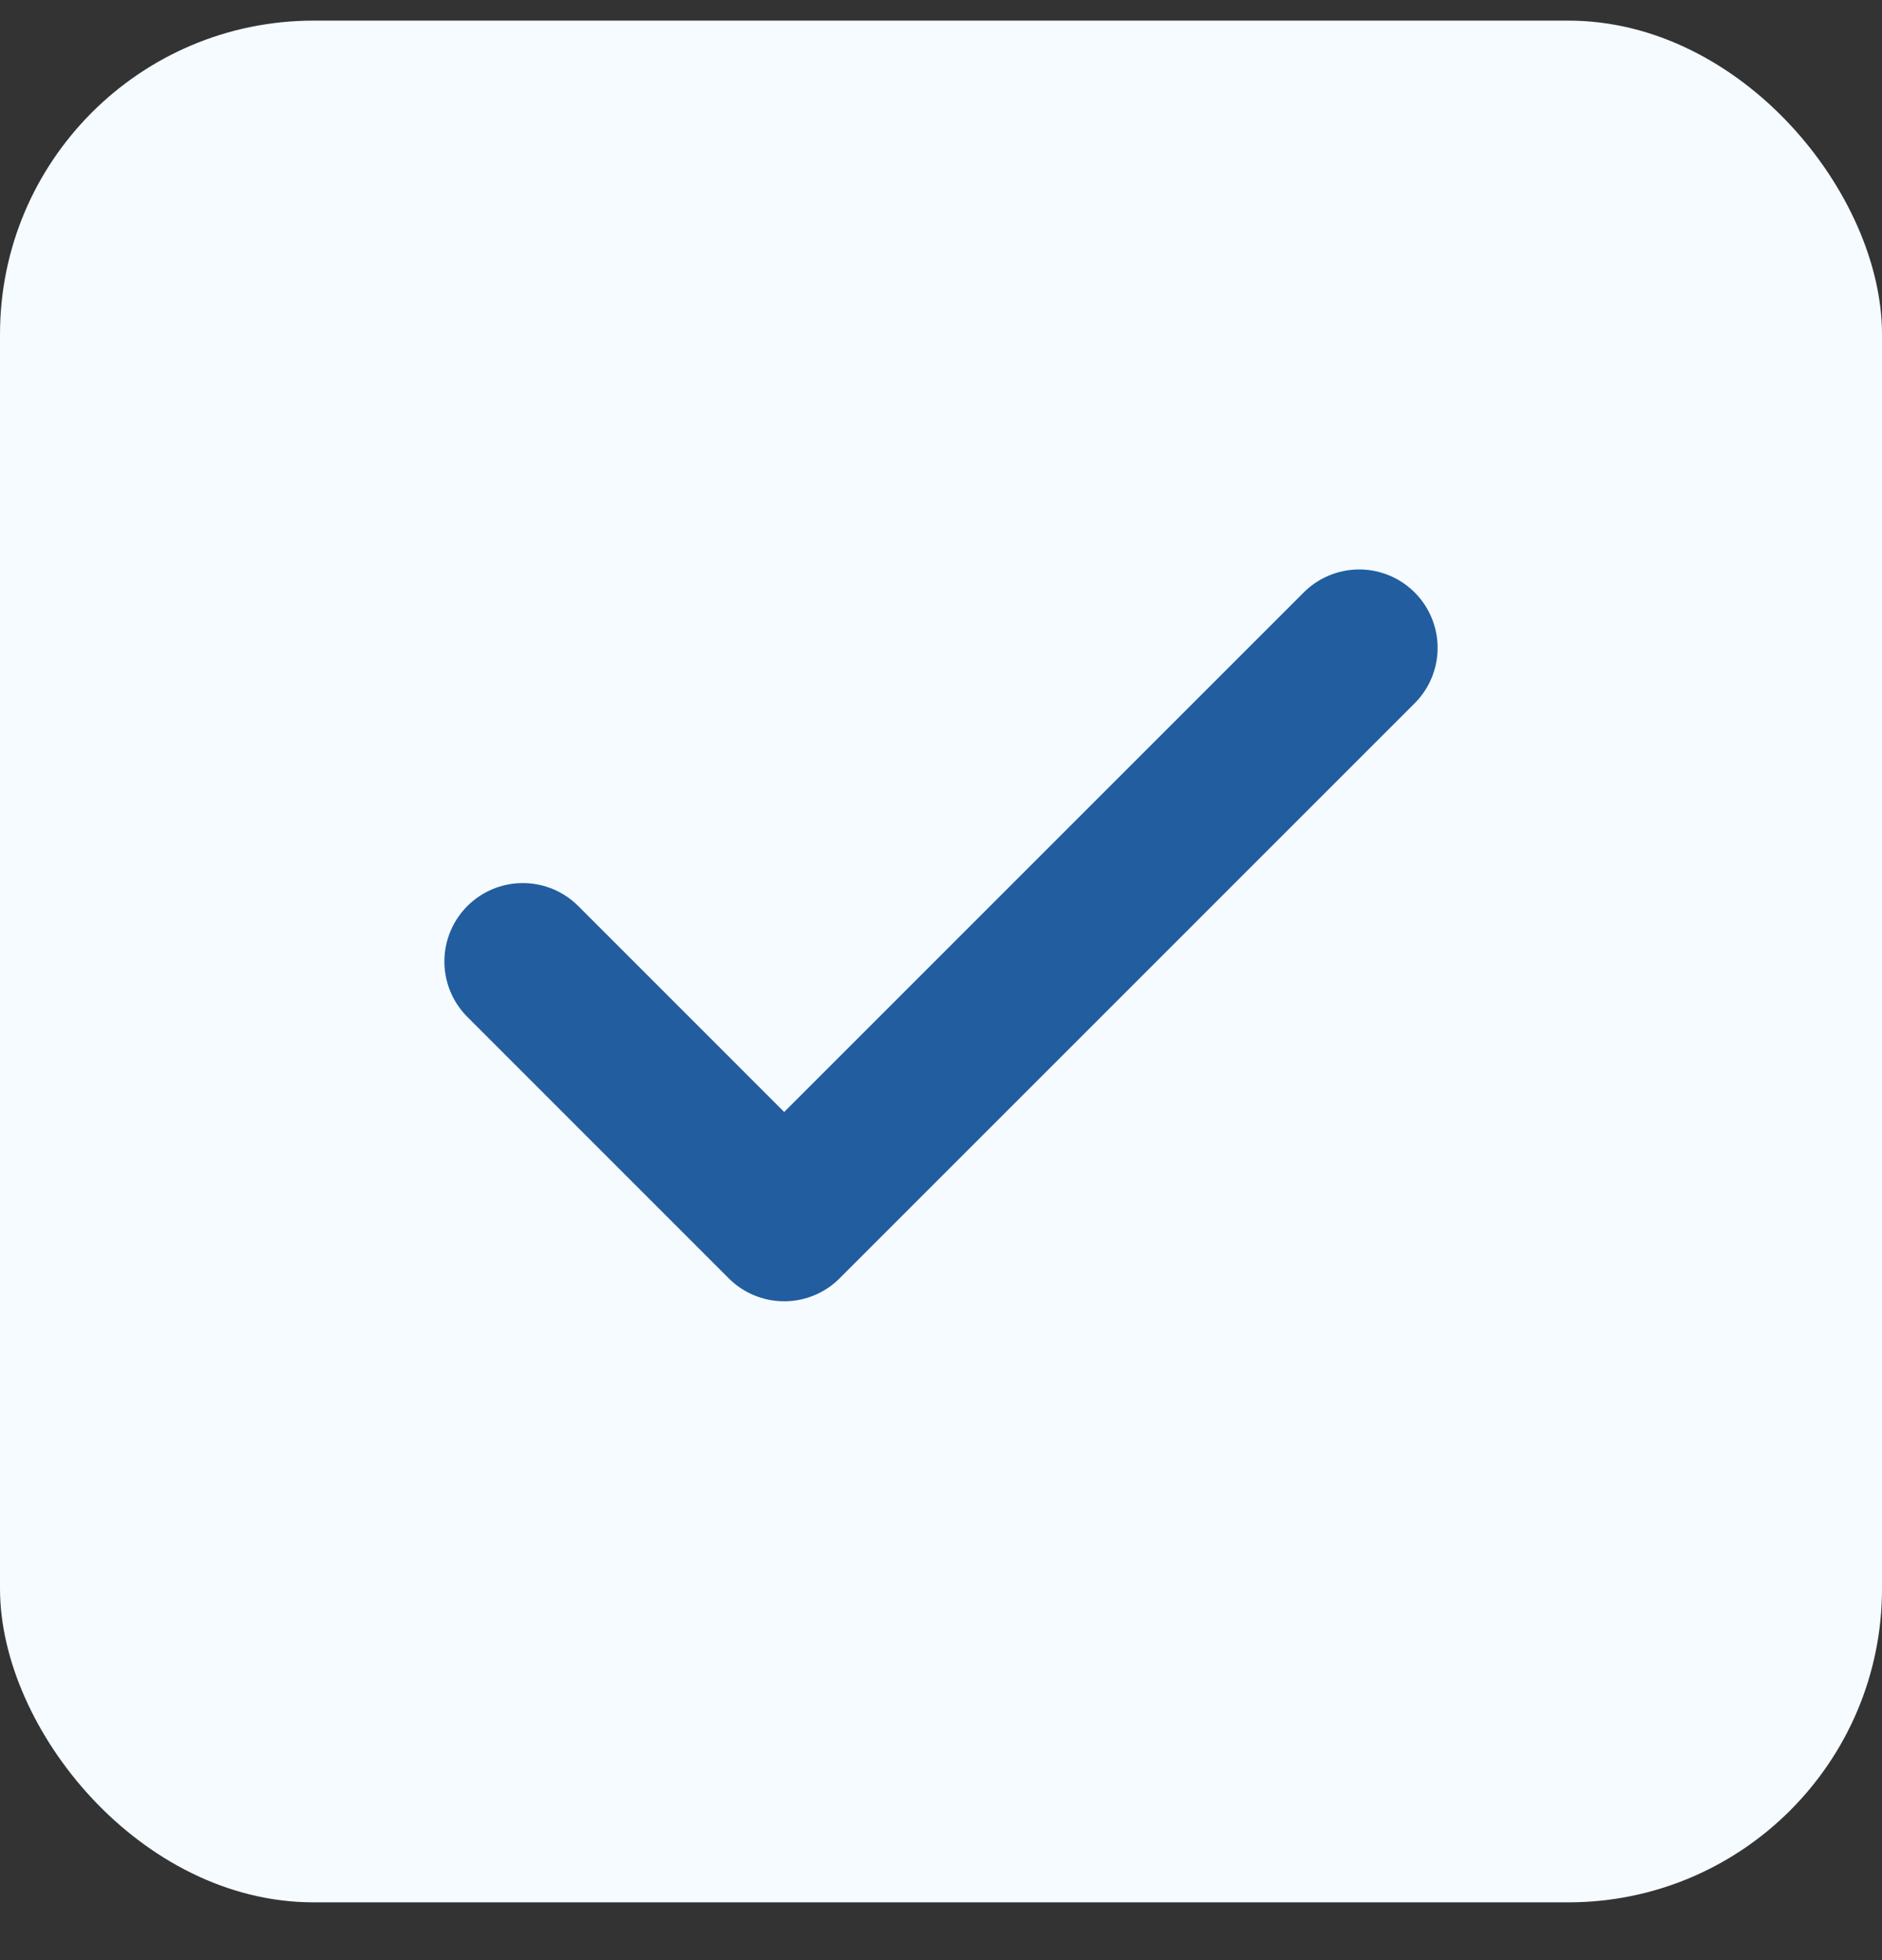
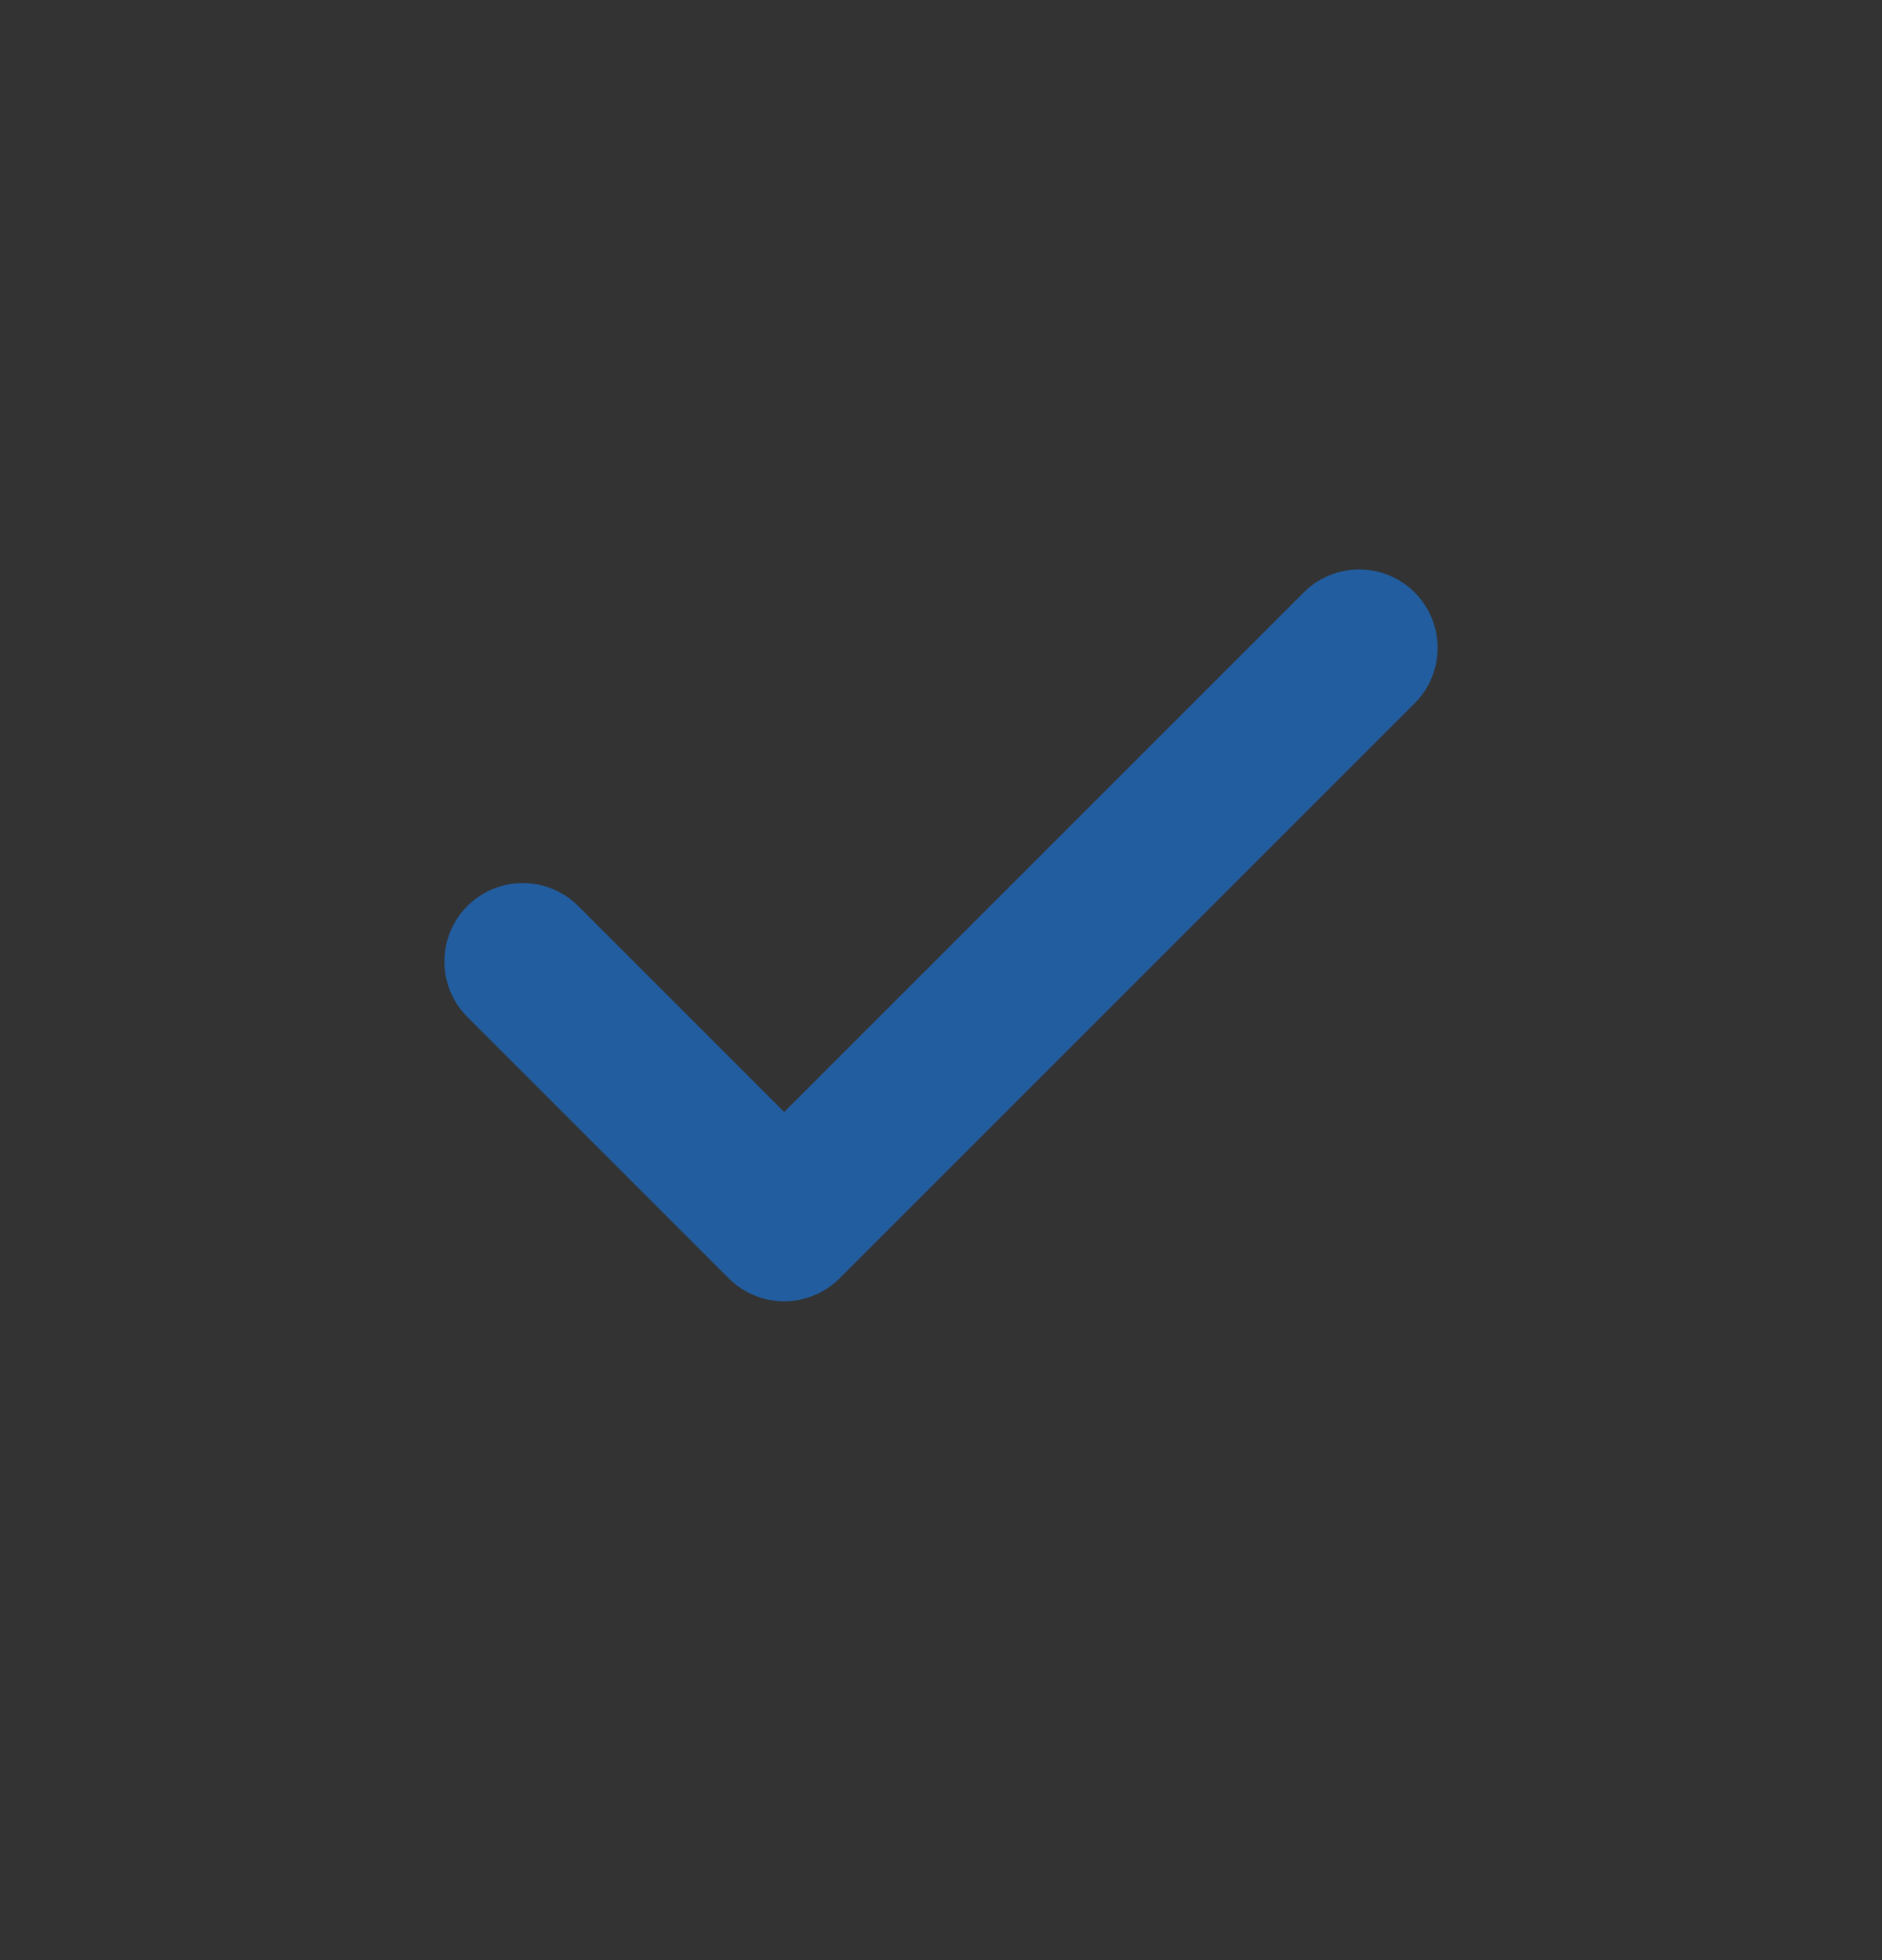
<svg xmlns="http://www.w3.org/2000/svg" width="24" height="25" viewBox="0 0 24 25" fill="none">
  <rect x="0" y="0" width="24" height="25" fill="#333333" stroke="none" />
-   <rect y="0.263" width="24" height="24" rx="4" fill="#F5FBFF" />
  <path d="M17.333 8.263L10 15.597L6.667 12.263" stroke="#225D9F" stroke-width="2" stroke-linecap="round" stroke-linejoin="round" />
</svg>